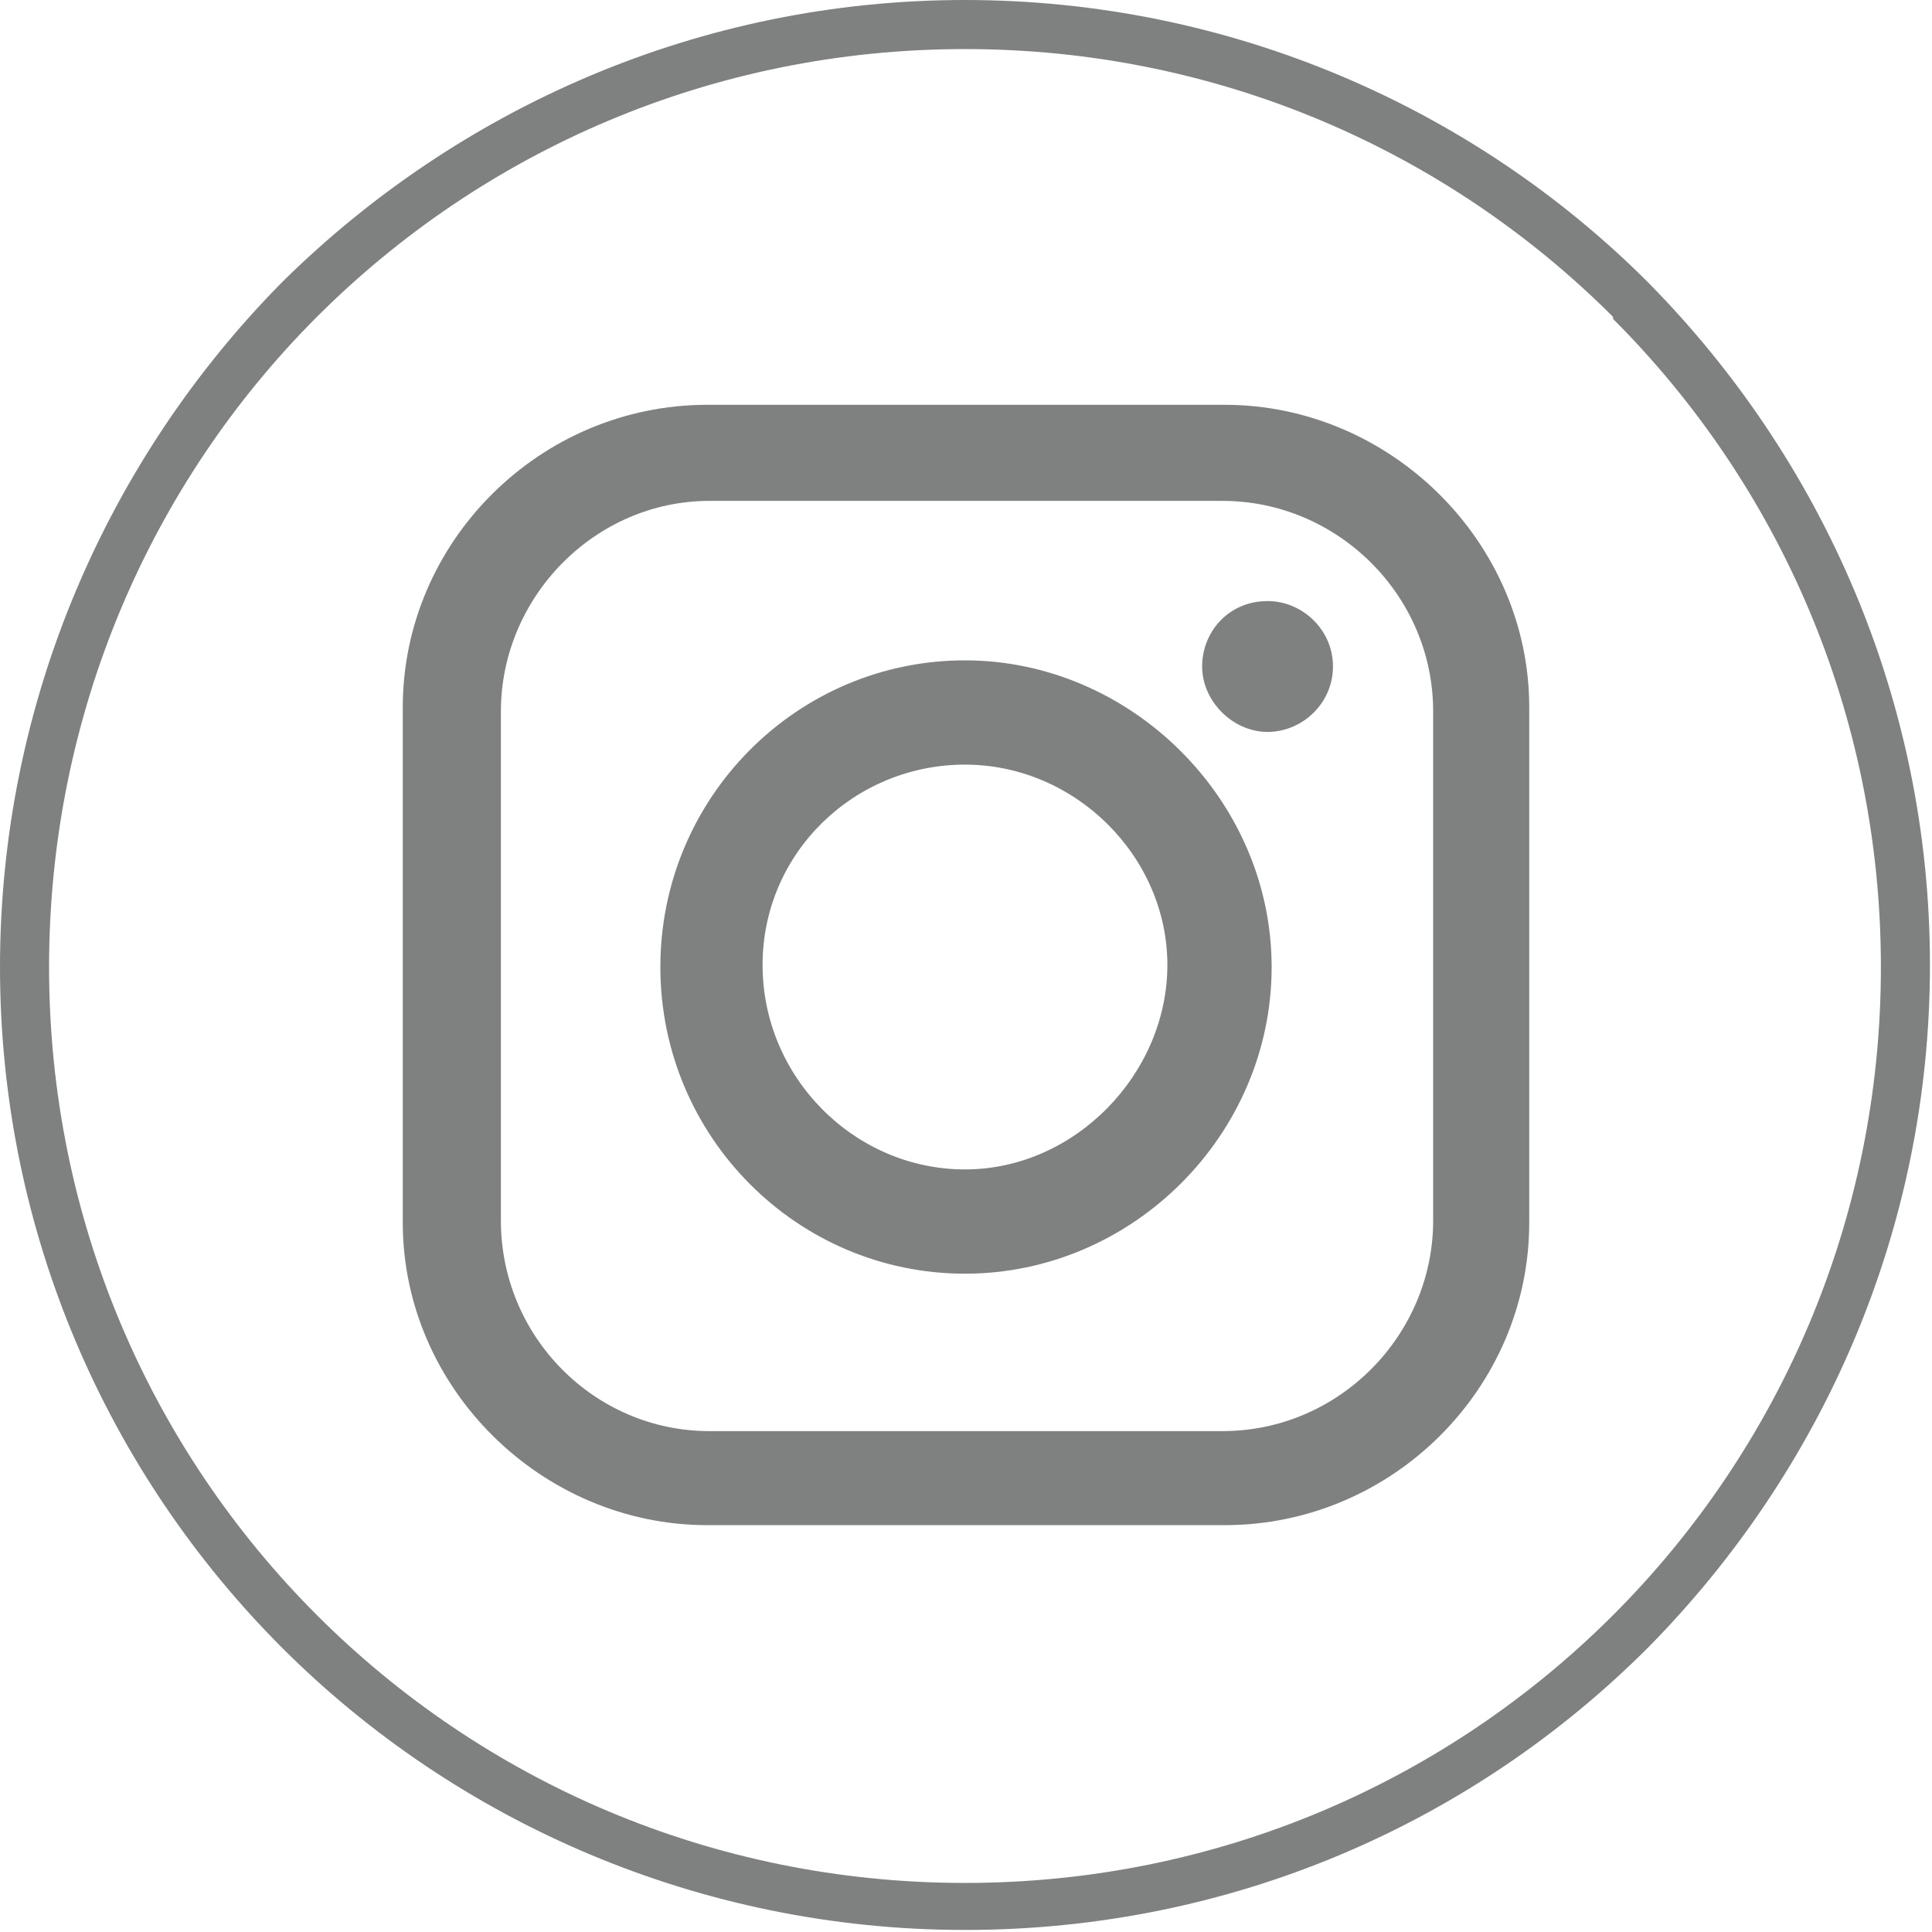
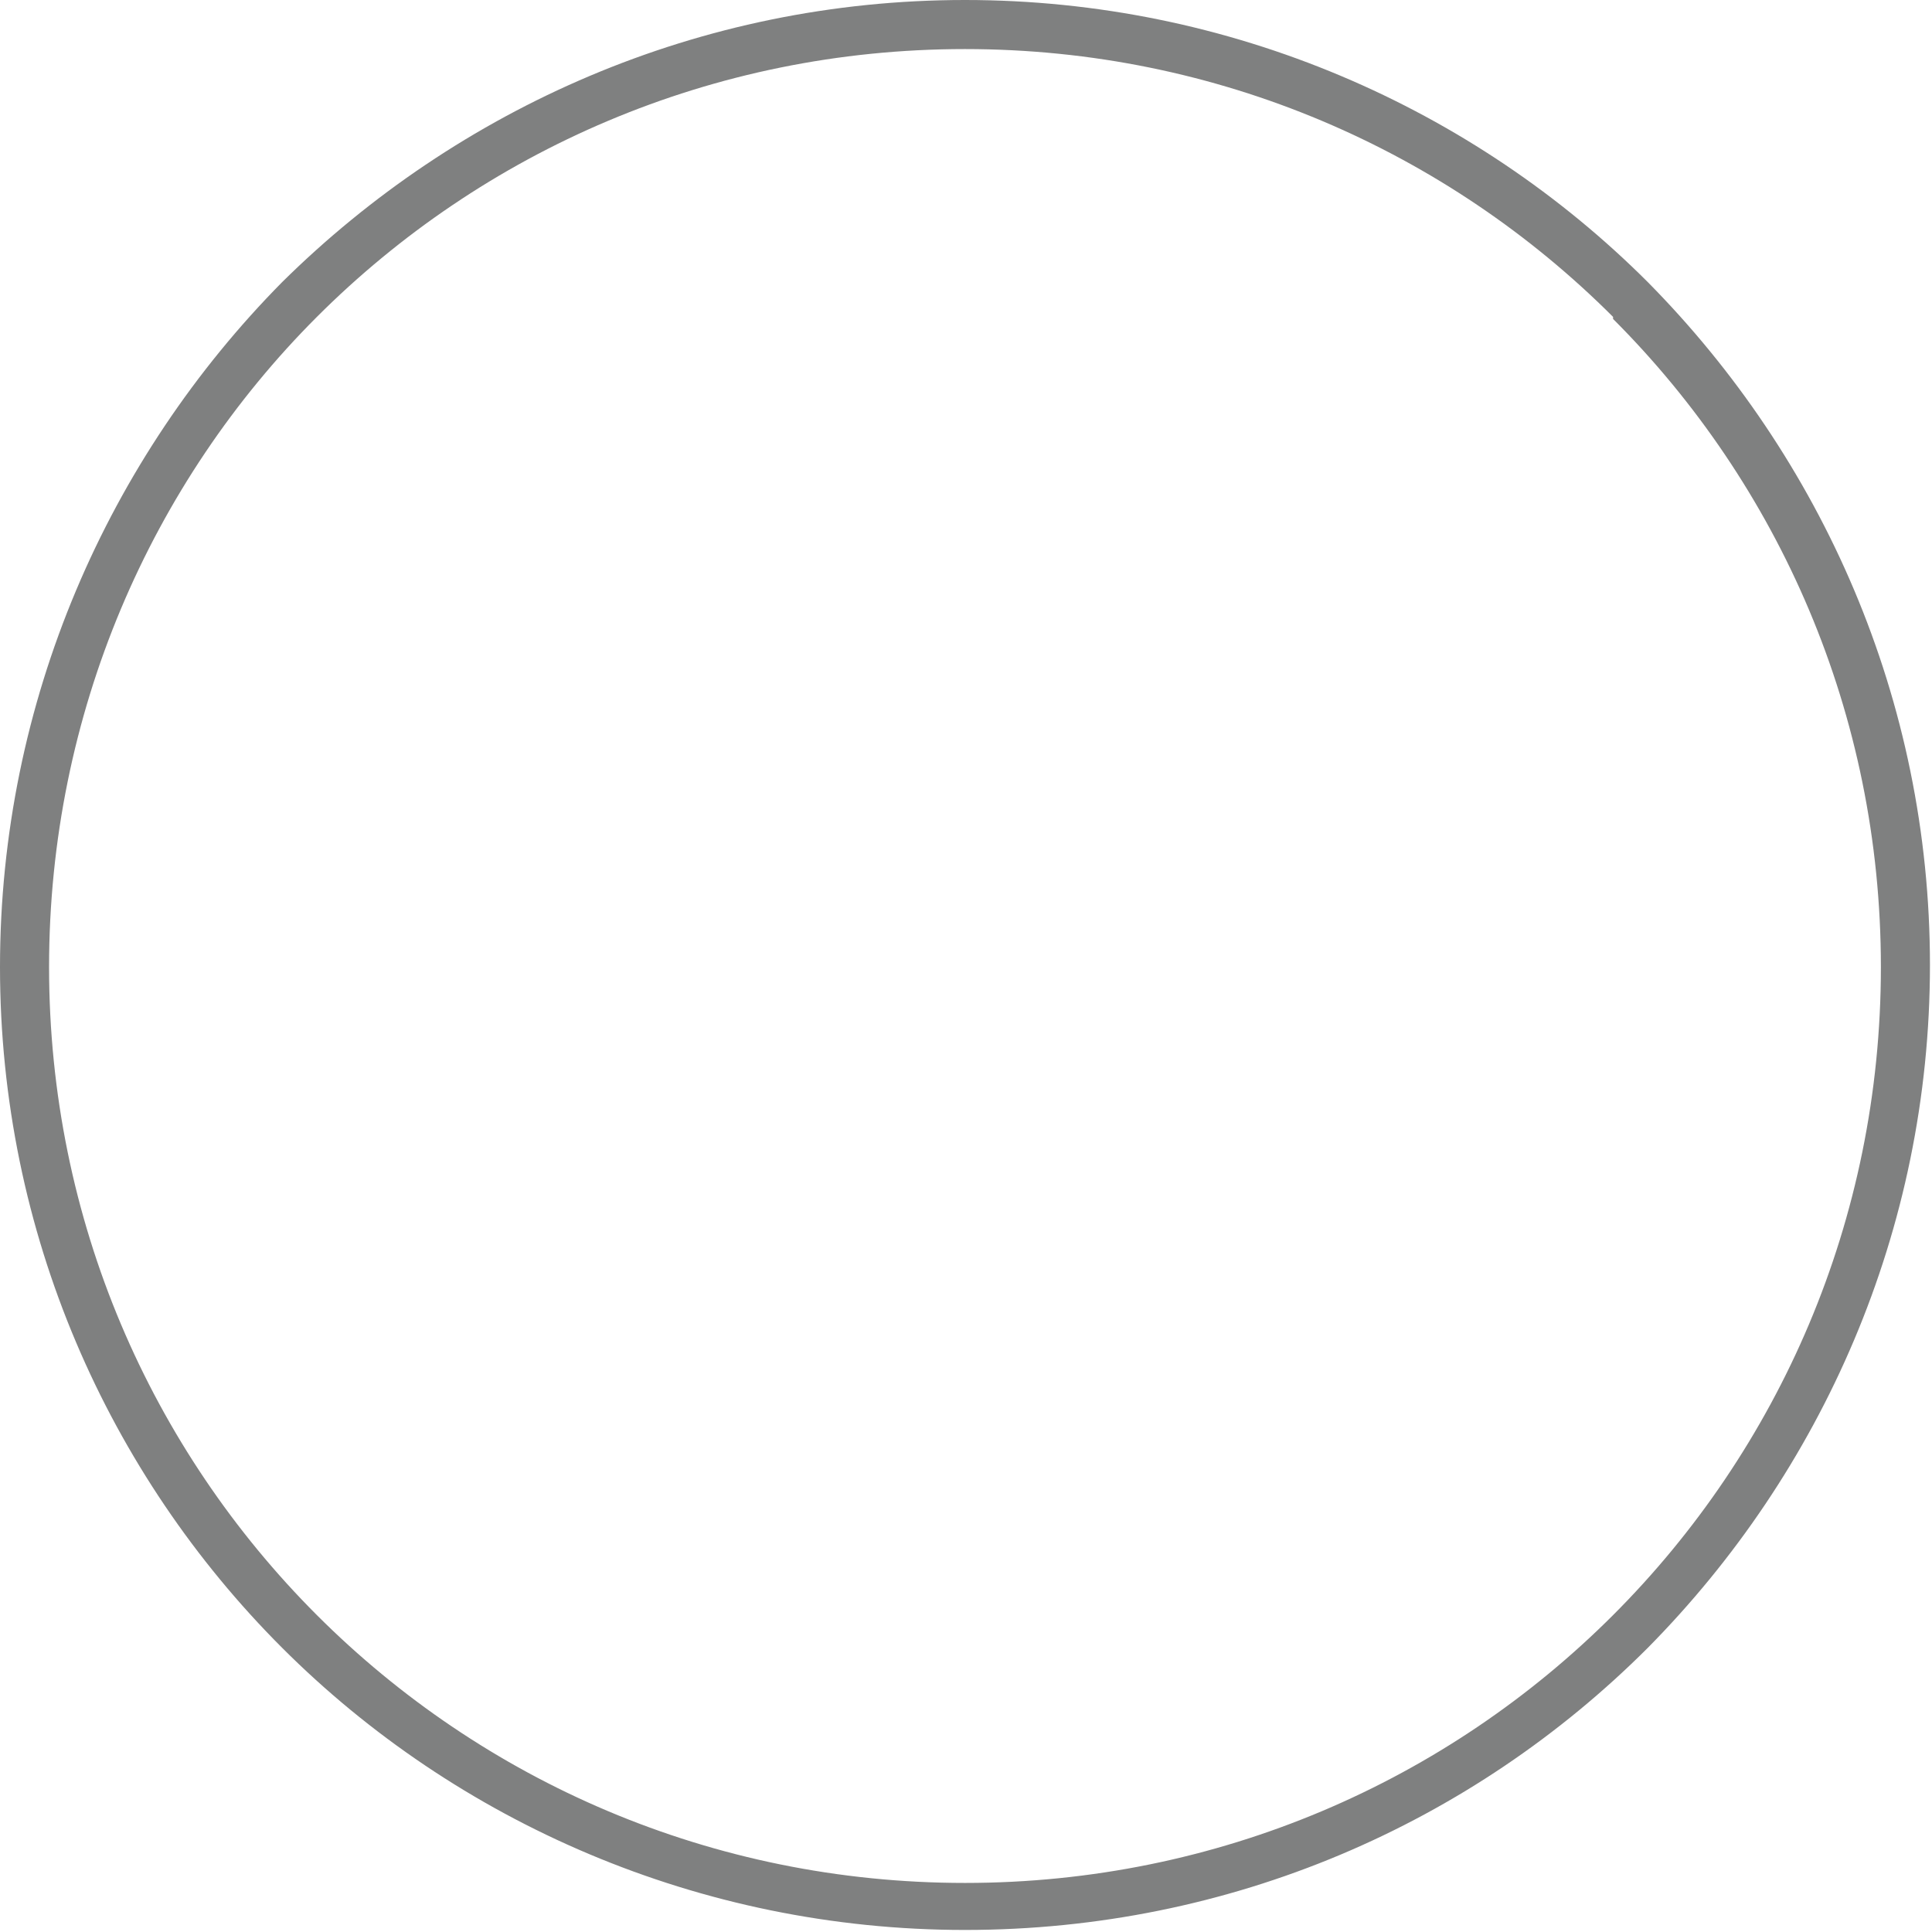
<svg xmlns="http://www.w3.org/2000/svg" id="Capa_1" version="1.1" viewBox="0 0 94.5 94.5">
  <path d="M47.2,0c13,0,24.9,5.3,33.4,13.8,8.5,8.6,13.8,20.4,13.8,33.4s-5.3,24.8-13.8,33.4c-8.6,8.6-20.4,13.8-33.4,13.8s-24.9-5.3-33.4-13.8C5.3,72.1,0,60.3,0,47.3S5.3,22.4,13.8,13.8C22.4,5.3,34.2,0,47.2,0M78.9,15.5c-8.1-8.1-19.3-13.1-31.7-13.1S23.6,7.4,15.5,15.5C7.4,23.6,2.4,34.9,2.4,47.3s5,23.6,13.1,31.7c8.1,8.1,19.3,13.1,31.7,13.1s23.6-5,31.7-13.1c8.1-8.1,13.1-19.3,13.1-31.7s-5-23.6-13.1-31.7" style="fill: #7f8080;" />
-   <path d="M34.7,24.5h25.1c5.6,0,10.3,4.6,10.3,10.3v24.9c0,5.6-4.6,10.3-10.3,10.3h-25.1c-5.6,0-10.2-4.6-10.2-10.3v-24.9c0-5.6,4.6-10.3,10.2-10.3M47.2,37.4h0c5.4,0,9.9,4.5,9.9,9.8s-4.5,10-9.9,10h0c-5.4,0-9.9-4.5-9.9-10s4.5-9.8,9.9-9.8M47.2,32.3h0c8.1,0,15,6.8,15,15s-6.8,15-15,15h0c-8.2,0-14.9-6.7-14.9-15s6.7-15,14.9-15M62,29.4h0c1.7,0,3.2,1.4,3.2,3.2s-1.5,3.2-3.2,3.2-3.2-1.5-3.2-3.2,1.3-3.2,3.2-3.2M34.6,19.8h25.3c8.1,0,14.9,6.7,14.9,14.8v25.2c0,8.1-6.7,14.8-14.9,14.8h-25.3c-8.1,0-14.9-6.7-14.9-14.8v-25.2c0-8.1,6.7-14.8,14.9-14.8" style="fill: #7f8080; fill-rule: evenodd;" />
</svg>